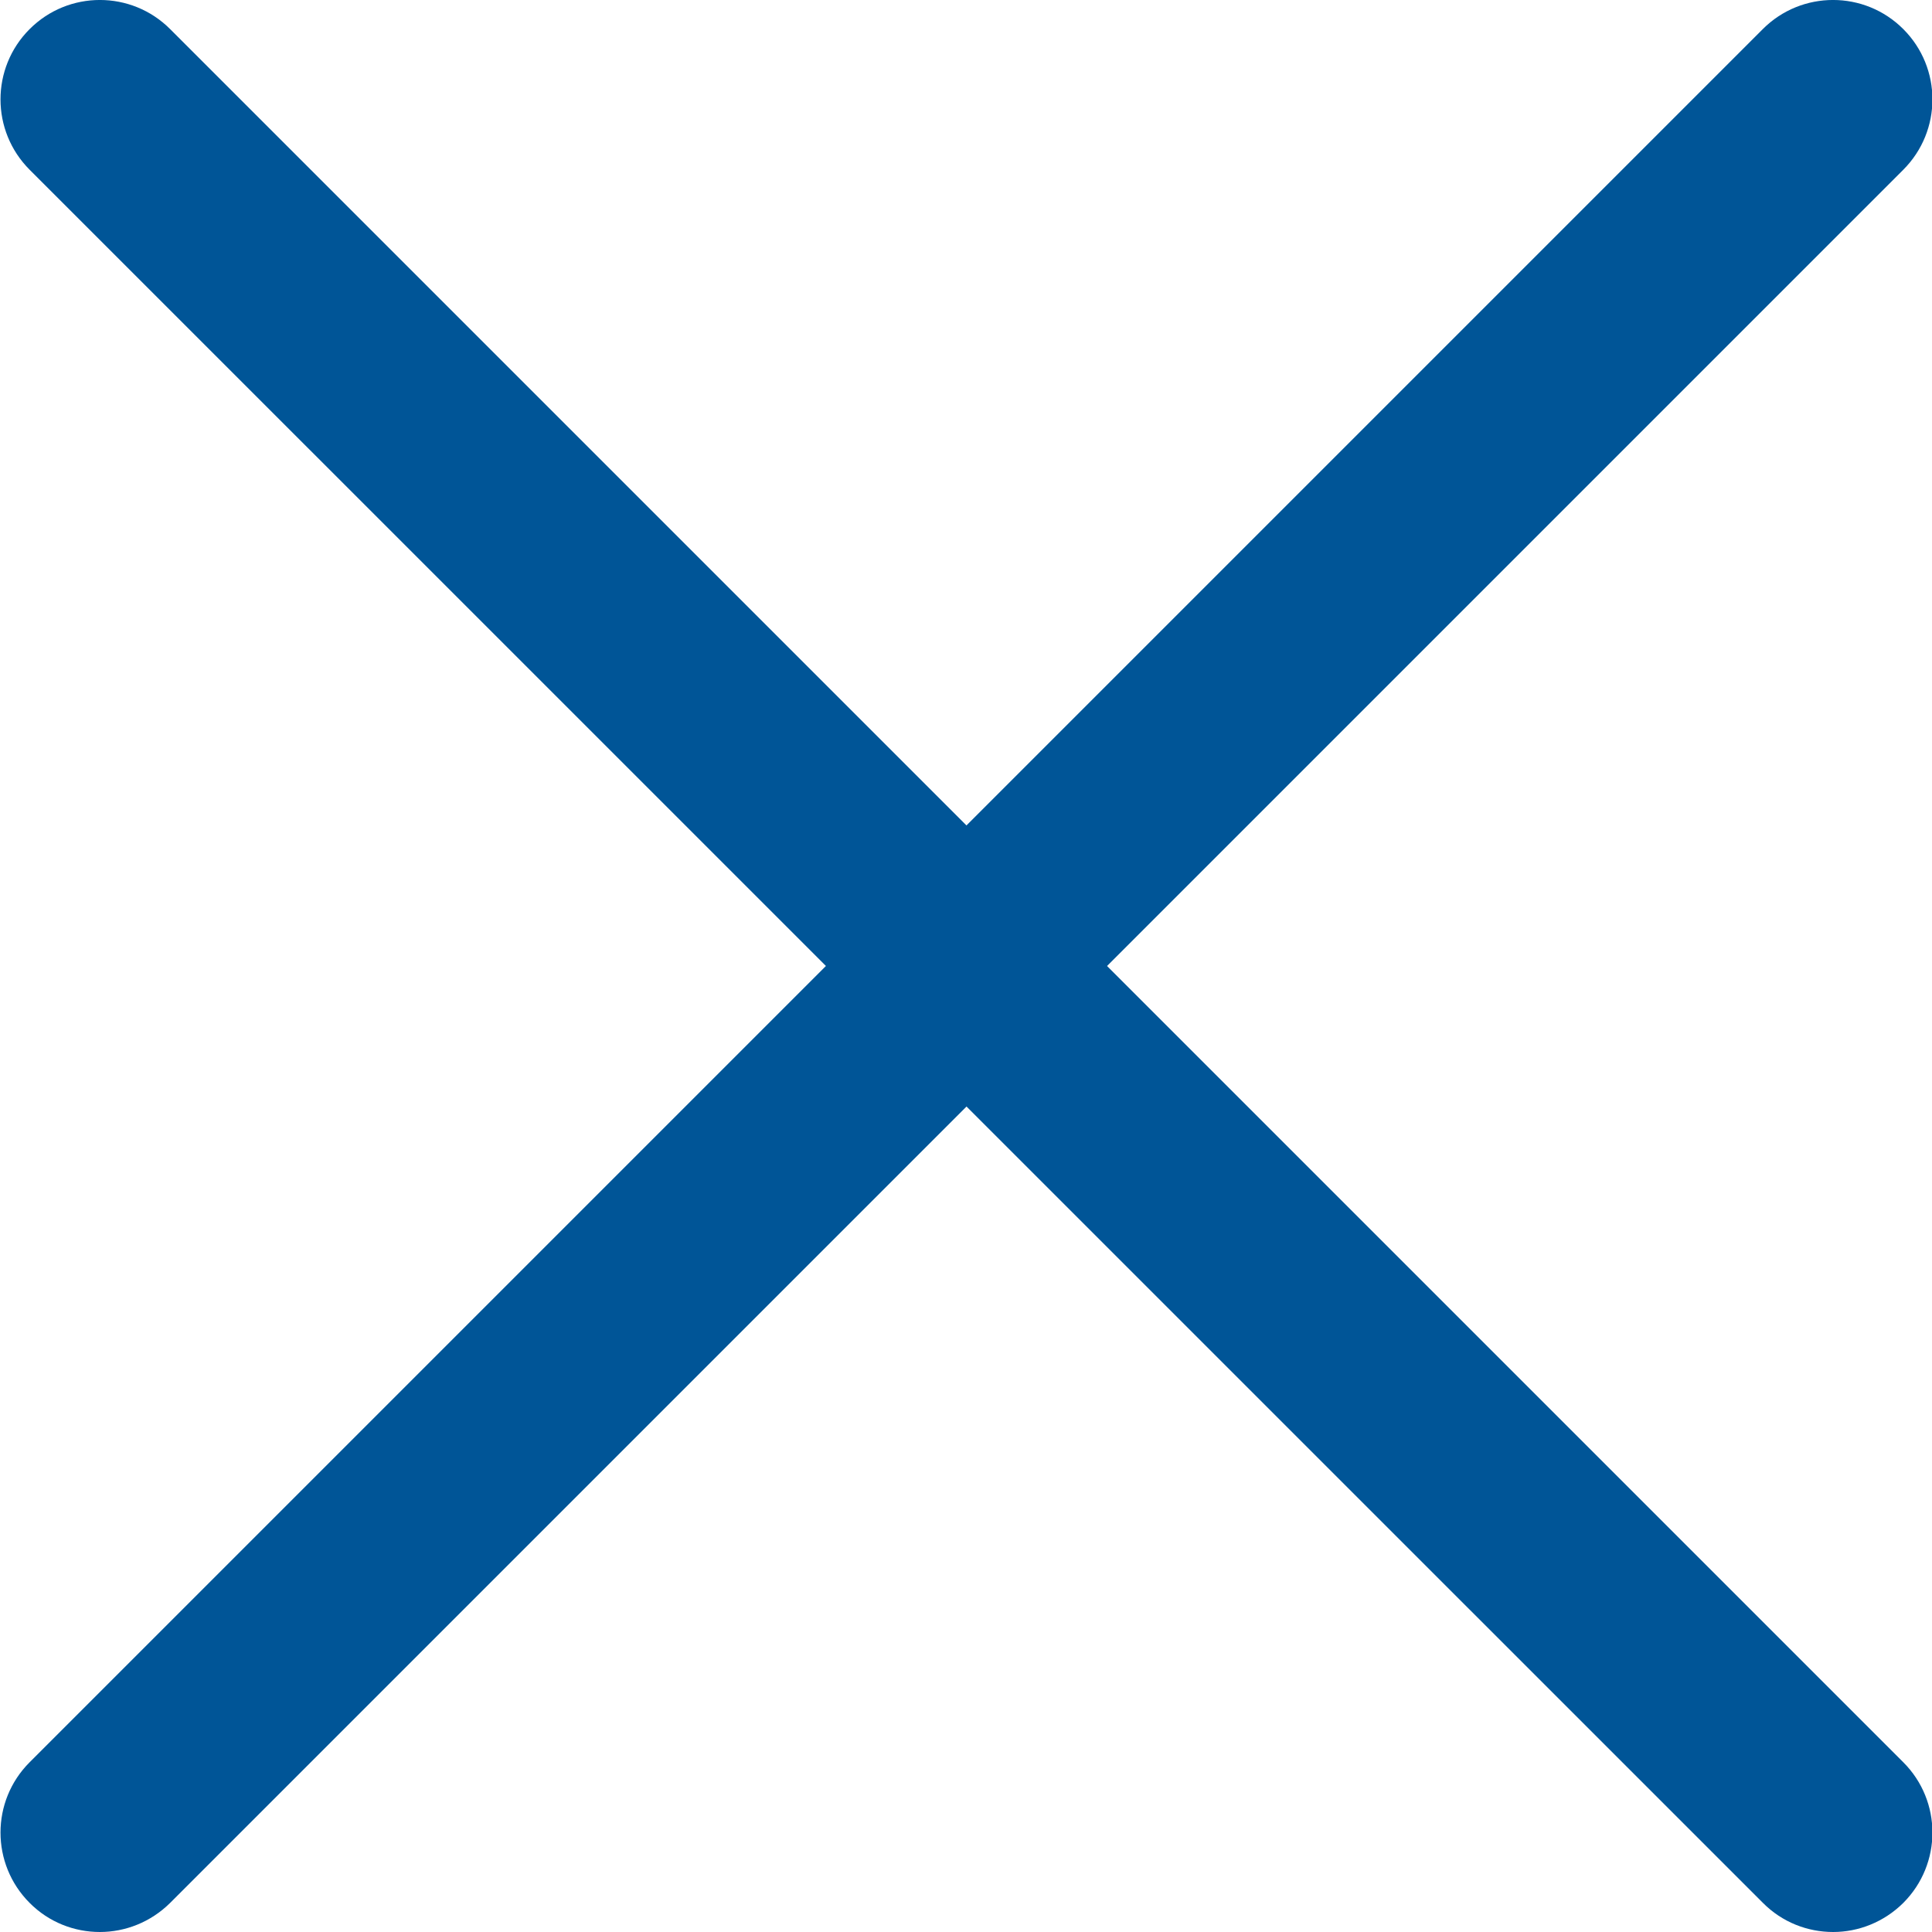
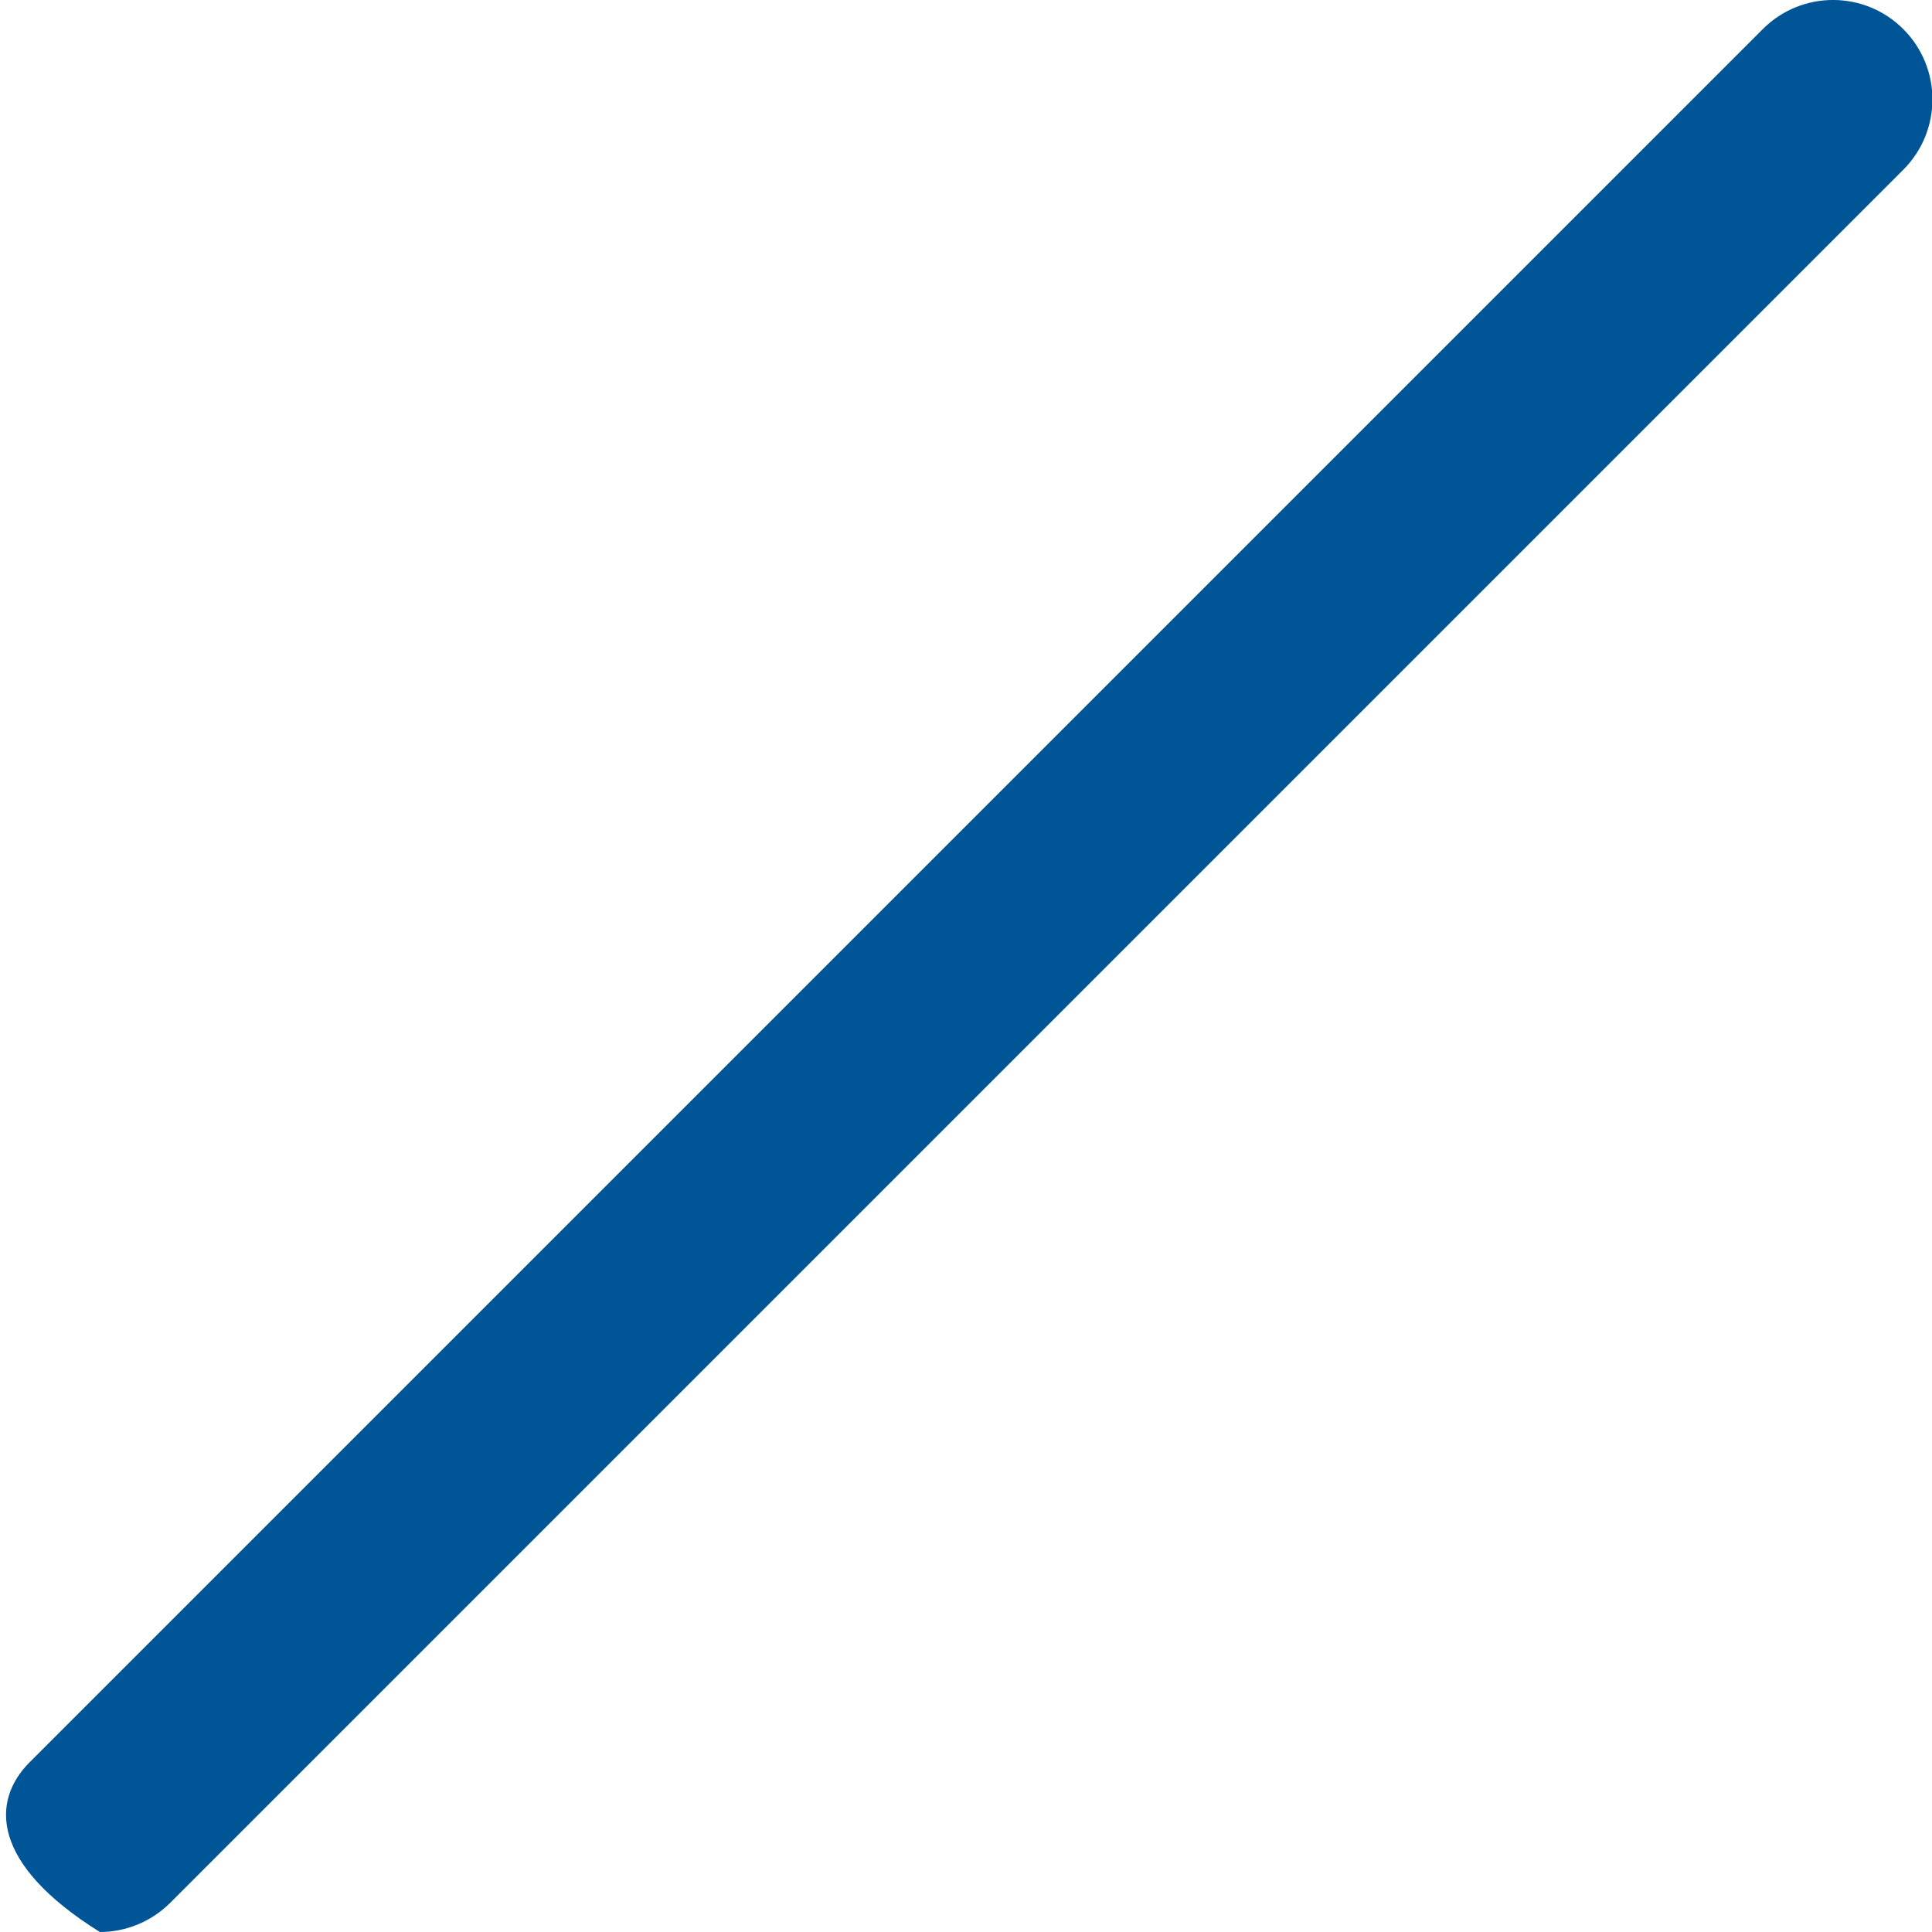
<svg xmlns="http://www.w3.org/2000/svg" width="25" height="25" fill="none">
-   <path d="M1.292 25C0.963 25 0.633 24.875 0.383 24.623C-0.119 24.12 -0.119 23.306 0.383 22.804L22.81 0.377C23.312 -0.126 24.127 -0.126 24.629 0.377C25.131 0.879 25.131 1.693 24.629 2.196L2.202 24.623C1.95 24.873 1.621 25 1.292 25Z" fill="#005597" />
-   <path d="M23.721 25C23.391 25 23.062 24.875 22.812 24.623L0.383 2.196C-0.119 1.693 -0.119 0.879 0.383 0.377C0.885 -0.126 1.7 -0.126 2.202 0.377L24.629 22.804C25.131 23.306 25.131 24.12 24.629 24.623C24.377 24.873 24.048 25 23.721 25Z" fill="#005597" />
+   <path d="M1.292 25C-0.119 24.12 -0.119 23.306 0.383 22.804L22.81 0.377C23.312 -0.126 24.127 -0.126 24.629 0.377C25.131 0.879 25.131 1.693 24.629 2.196L2.202 24.623C1.95 24.873 1.621 25 1.292 25Z" fill="#005597" />
</svg>